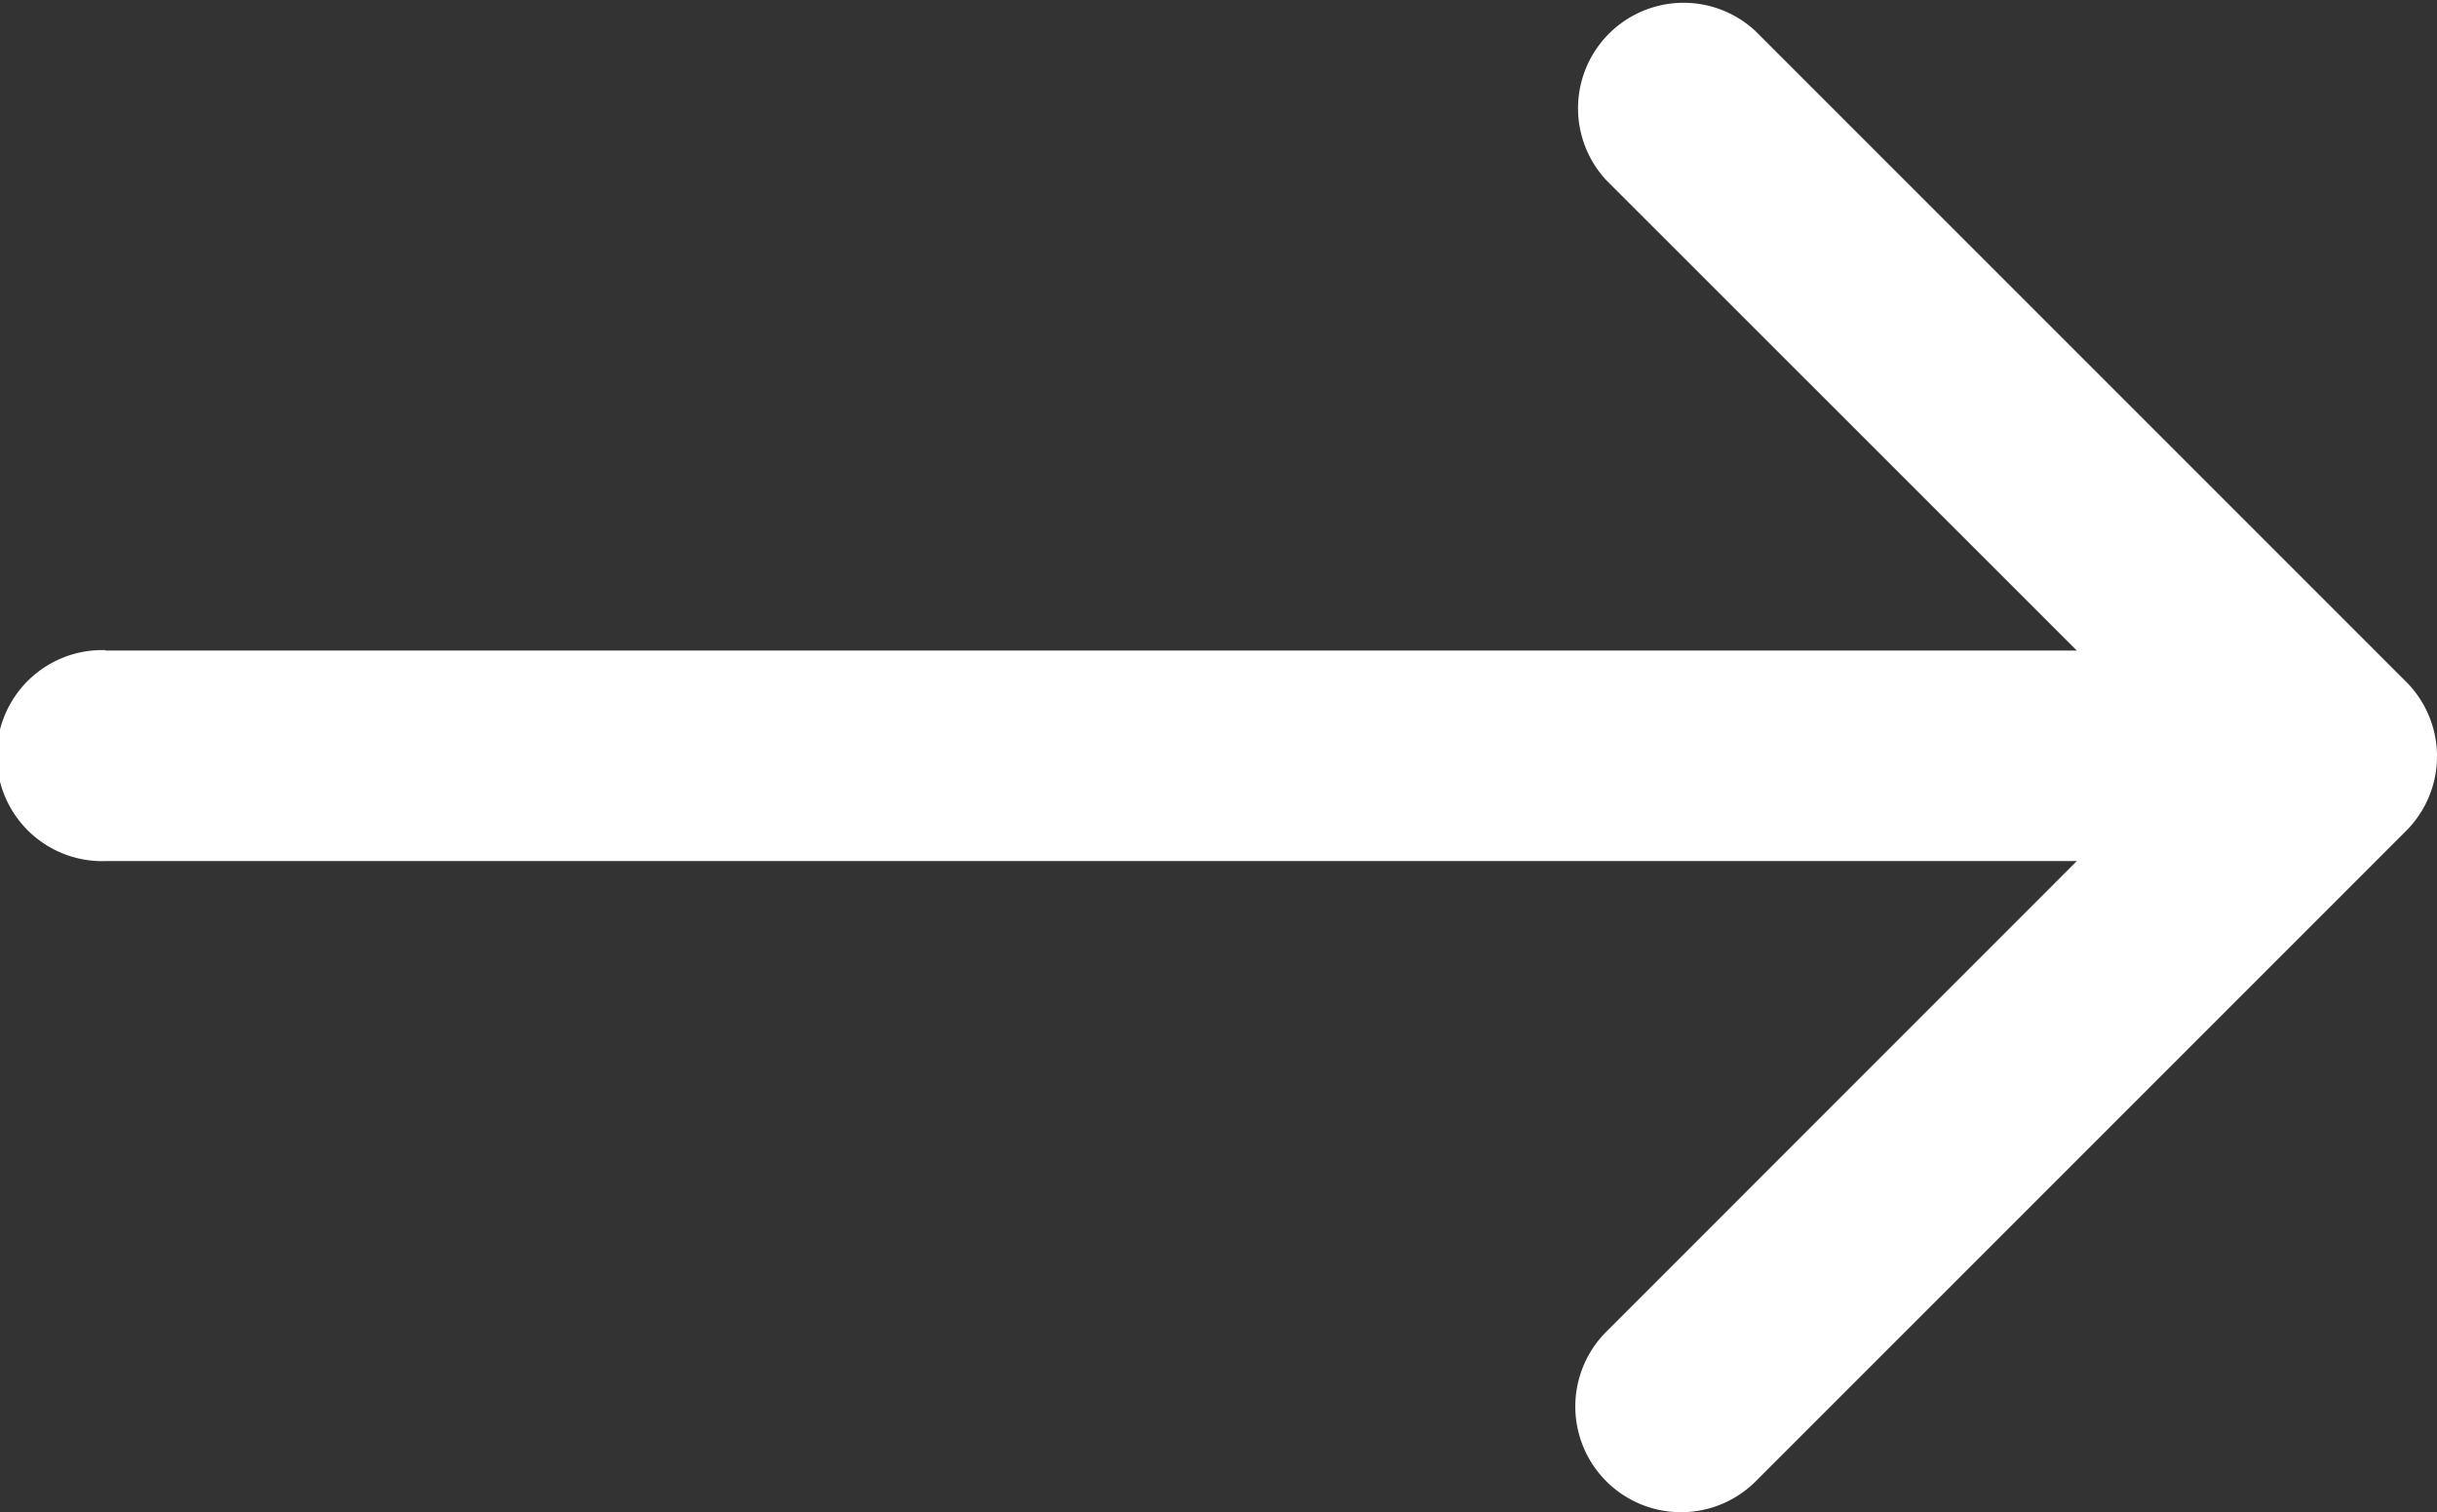
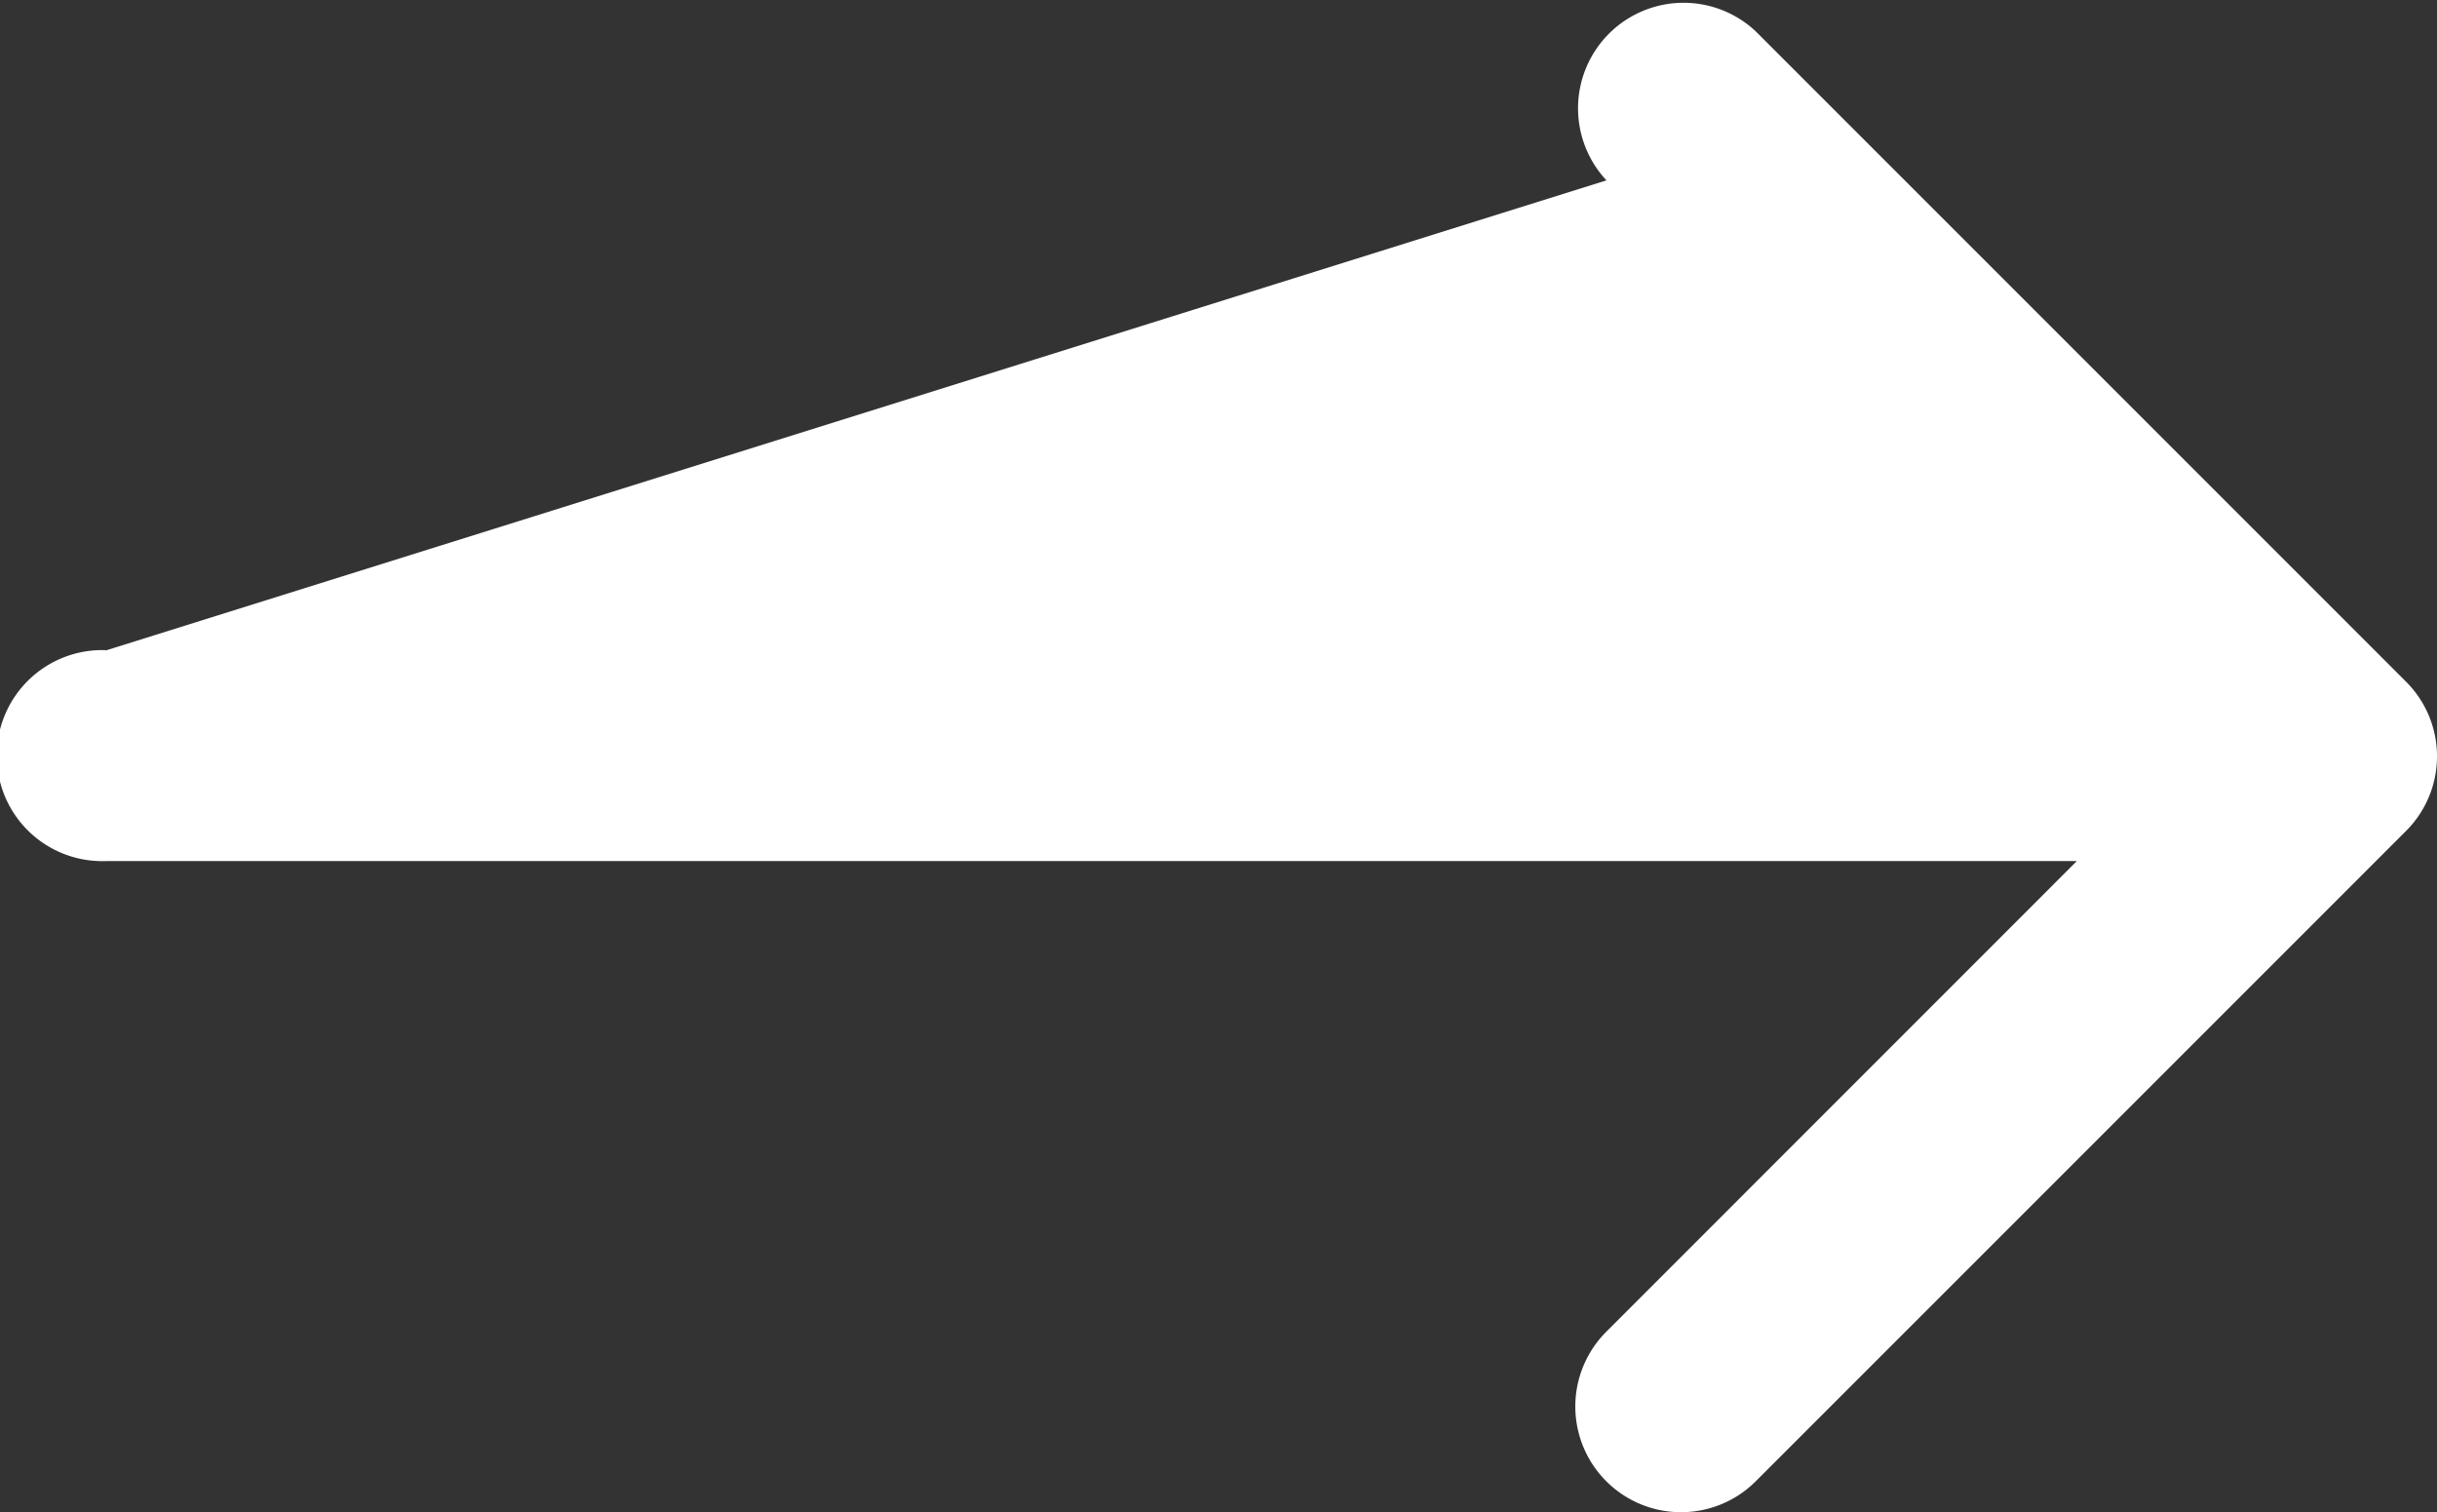
<svg xmlns="http://www.w3.org/2000/svg" width="24.134" height="14.973" viewBox="0 0 24.134 14.973">
  <rect x="0" y="0" width="24.134" height="14.973" fill="#333333" stroke="none" />
  <g id="left-arrow-svgrepo-com" transform="translate(0)">
-     <path id="Path_7" data-name="Path 7" d="M1.045,82.356H20.567L15.909,77.7a1.045,1.045,0,0,1,1.477-1.477l6.442,6.442a1.044,1.044,0,0,1,0,1.477l-6.442,6.442A1.045,1.045,0,0,1,15.909,89.1l4.658-4.659H1.045a1.045,1.045,0,1,1,0-2.089Z" transform="translate(0 -75.914)" fill="#fff" />
+     <path id="Path_7" data-name="Path 7" d="M1.045,82.356L15.909,77.7a1.045,1.045,0,0,1,1.477-1.477l6.442,6.442a1.044,1.044,0,0,1,0,1.477l-6.442,6.442A1.045,1.045,0,0,1,15.909,89.1l4.658-4.659H1.045a1.045,1.045,0,1,1,0-2.089Z" transform="translate(0 -75.914)" fill="#fff" />
  </g>
</svg>